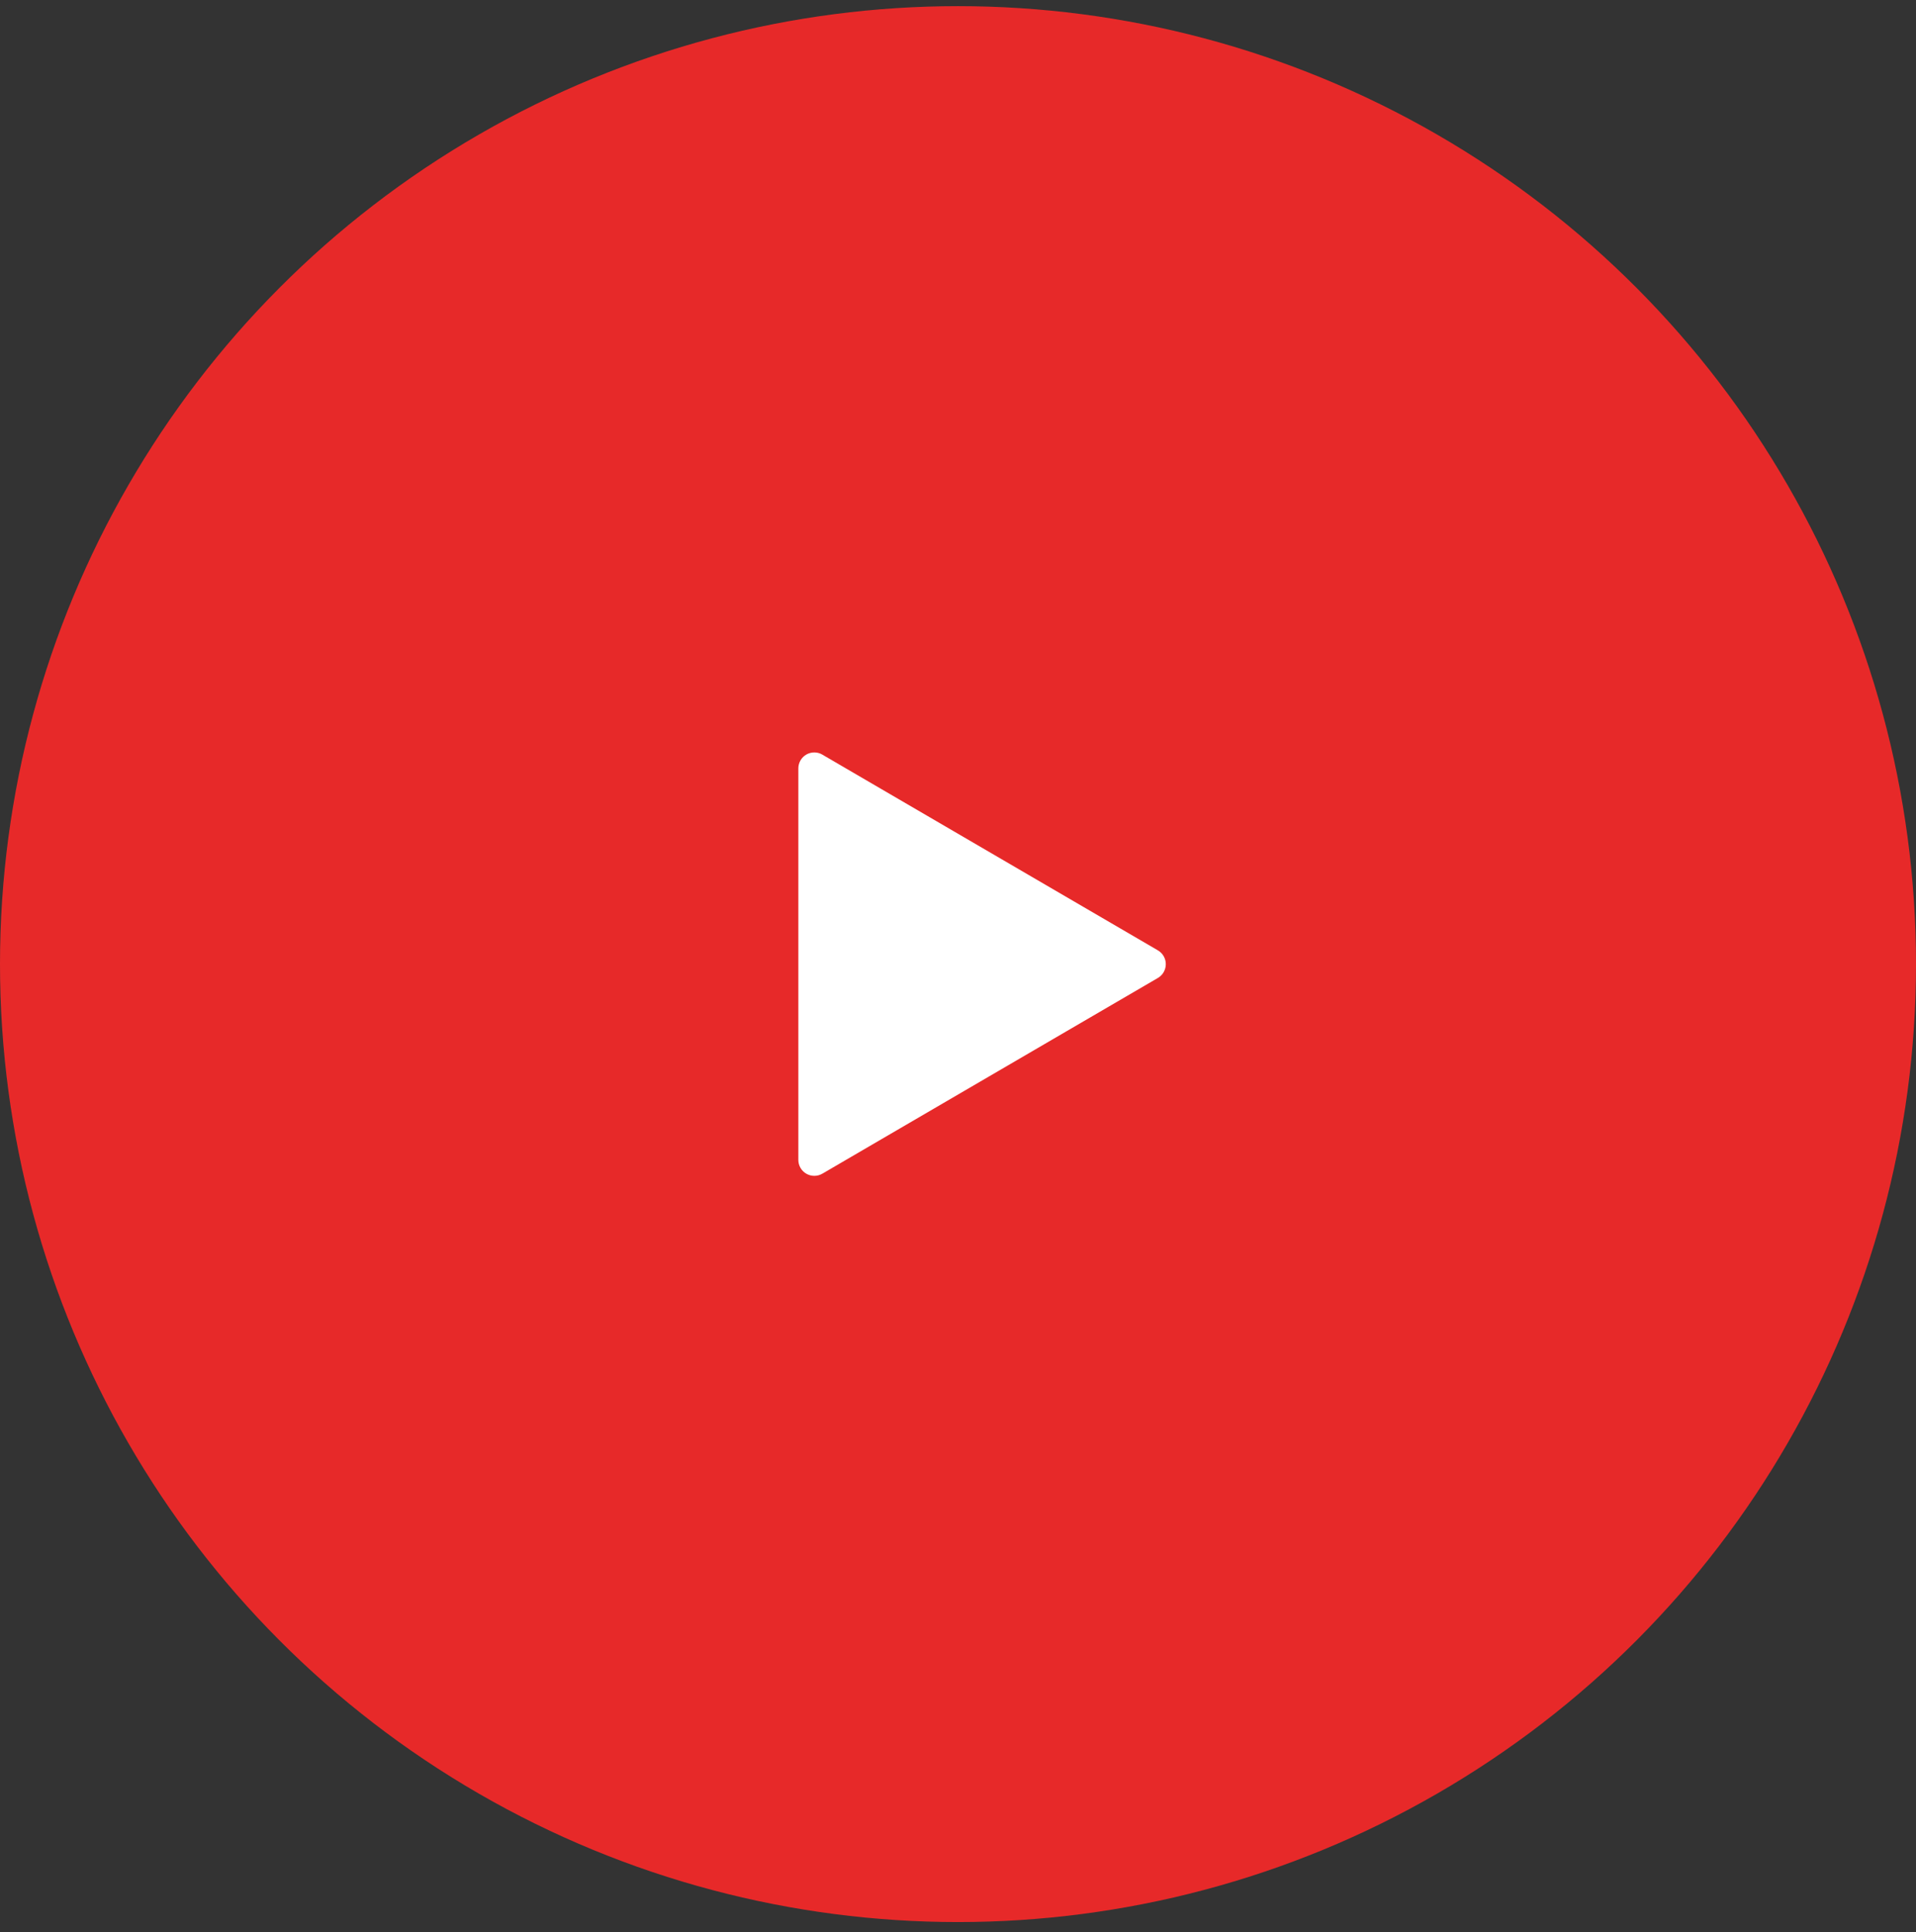
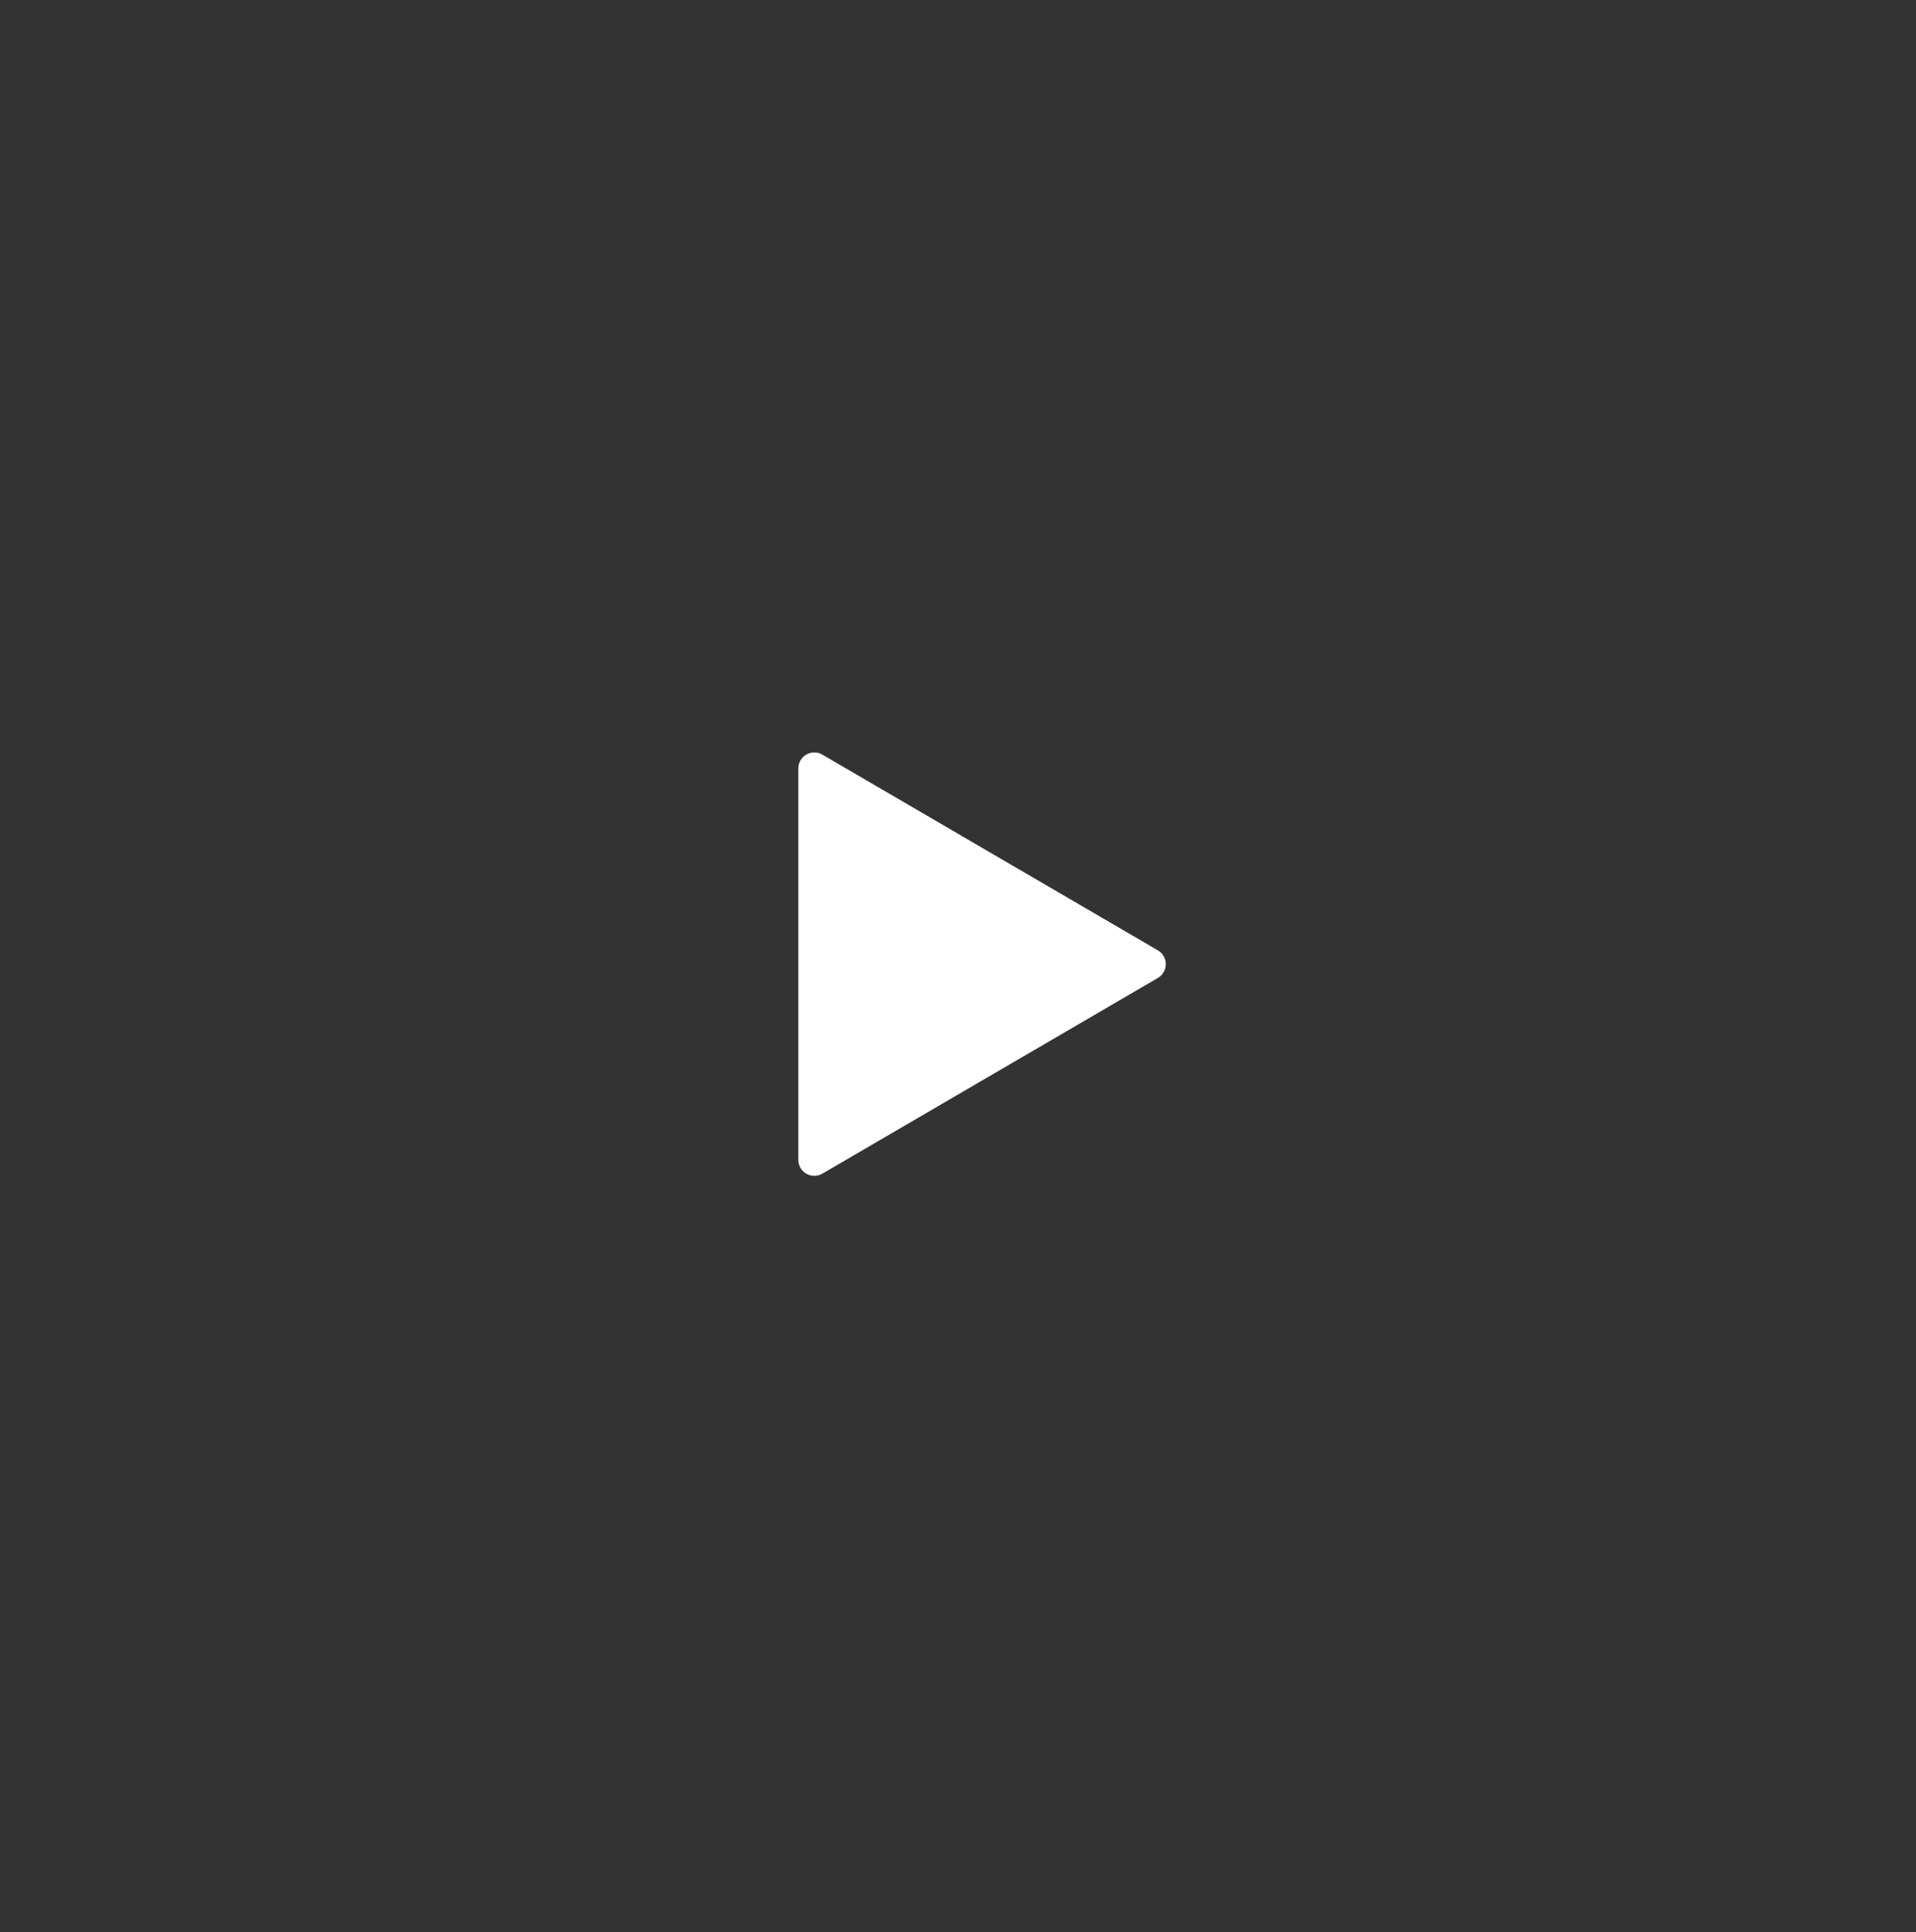
<svg xmlns="http://www.w3.org/2000/svg" width="118" height="119" viewBox="0 0 118 119" fill="none">
  <rect x="0" y="0" width="118" height="119" fill="#333333" stroke="none" />
-   <circle cx="59" cy="59.379" r="59" fill="#e72929" />
-   <path d="M59.59 63.509L53.1 66.298L64.959 59.379L59.59 63.509ZM50.646 46.478L71.312 58.533C71.46 58.62 71.583 58.744 71.668 58.893C71.753 59.042 71.798 59.211 71.798 59.382C71.798 59.554 71.753 59.722 71.668 59.871C71.583 60.02 71.46 60.144 71.312 60.231L50.646 72.286C50.496 72.374 50.326 72.42 50.152 72.42C49.979 72.421 49.808 72.375 49.658 72.288C49.508 72.201 49.383 72.076 49.297 71.926C49.211 71.775 49.166 71.604 49.167 71.431V47.325C49.167 47.152 49.213 46.982 49.299 46.833C49.386 46.683 49.511 46.559 49.66 46.472C49.811 46.386 49.981 46.341 50.154 46.342C50.327 46.342 50.496 46.389 50.646 46.476V46.478Z" fill="white" />
+   <path d="M59.59 63.509L64.959 59.379L59.59 63.509ZM50.646 46.478L71.312 58.533C71.46 58.62 71.583 58.744 71.668 58.893C71.753 59.042 71.798 59.211 71.798 59.382C71.798 59.554 71.753 59.722 71.668 59.871C71.583 60.02 71.46 60.144 71.312 60.231L50.646 72.286C50.496 72.374 50.326 72.42 50.152 72.42C49.979 72.421 49.808 72.375 49.658 72.288C49.508 72.201 49.383 72.076 49.297 71.926C49.211 71.775 49.166 71.604 49.167 71.431V47.325C49.167 47.152 49.213 46.982 49.299 46.833C49.386 46.683 49.511 46.559 49.66 46.472C49.811 46.386 49.981 46.341 50.154 46.342C50.327 46.342 50.496 46.389 50.646 46.476V46.478Z" fill="white" />
</svg>